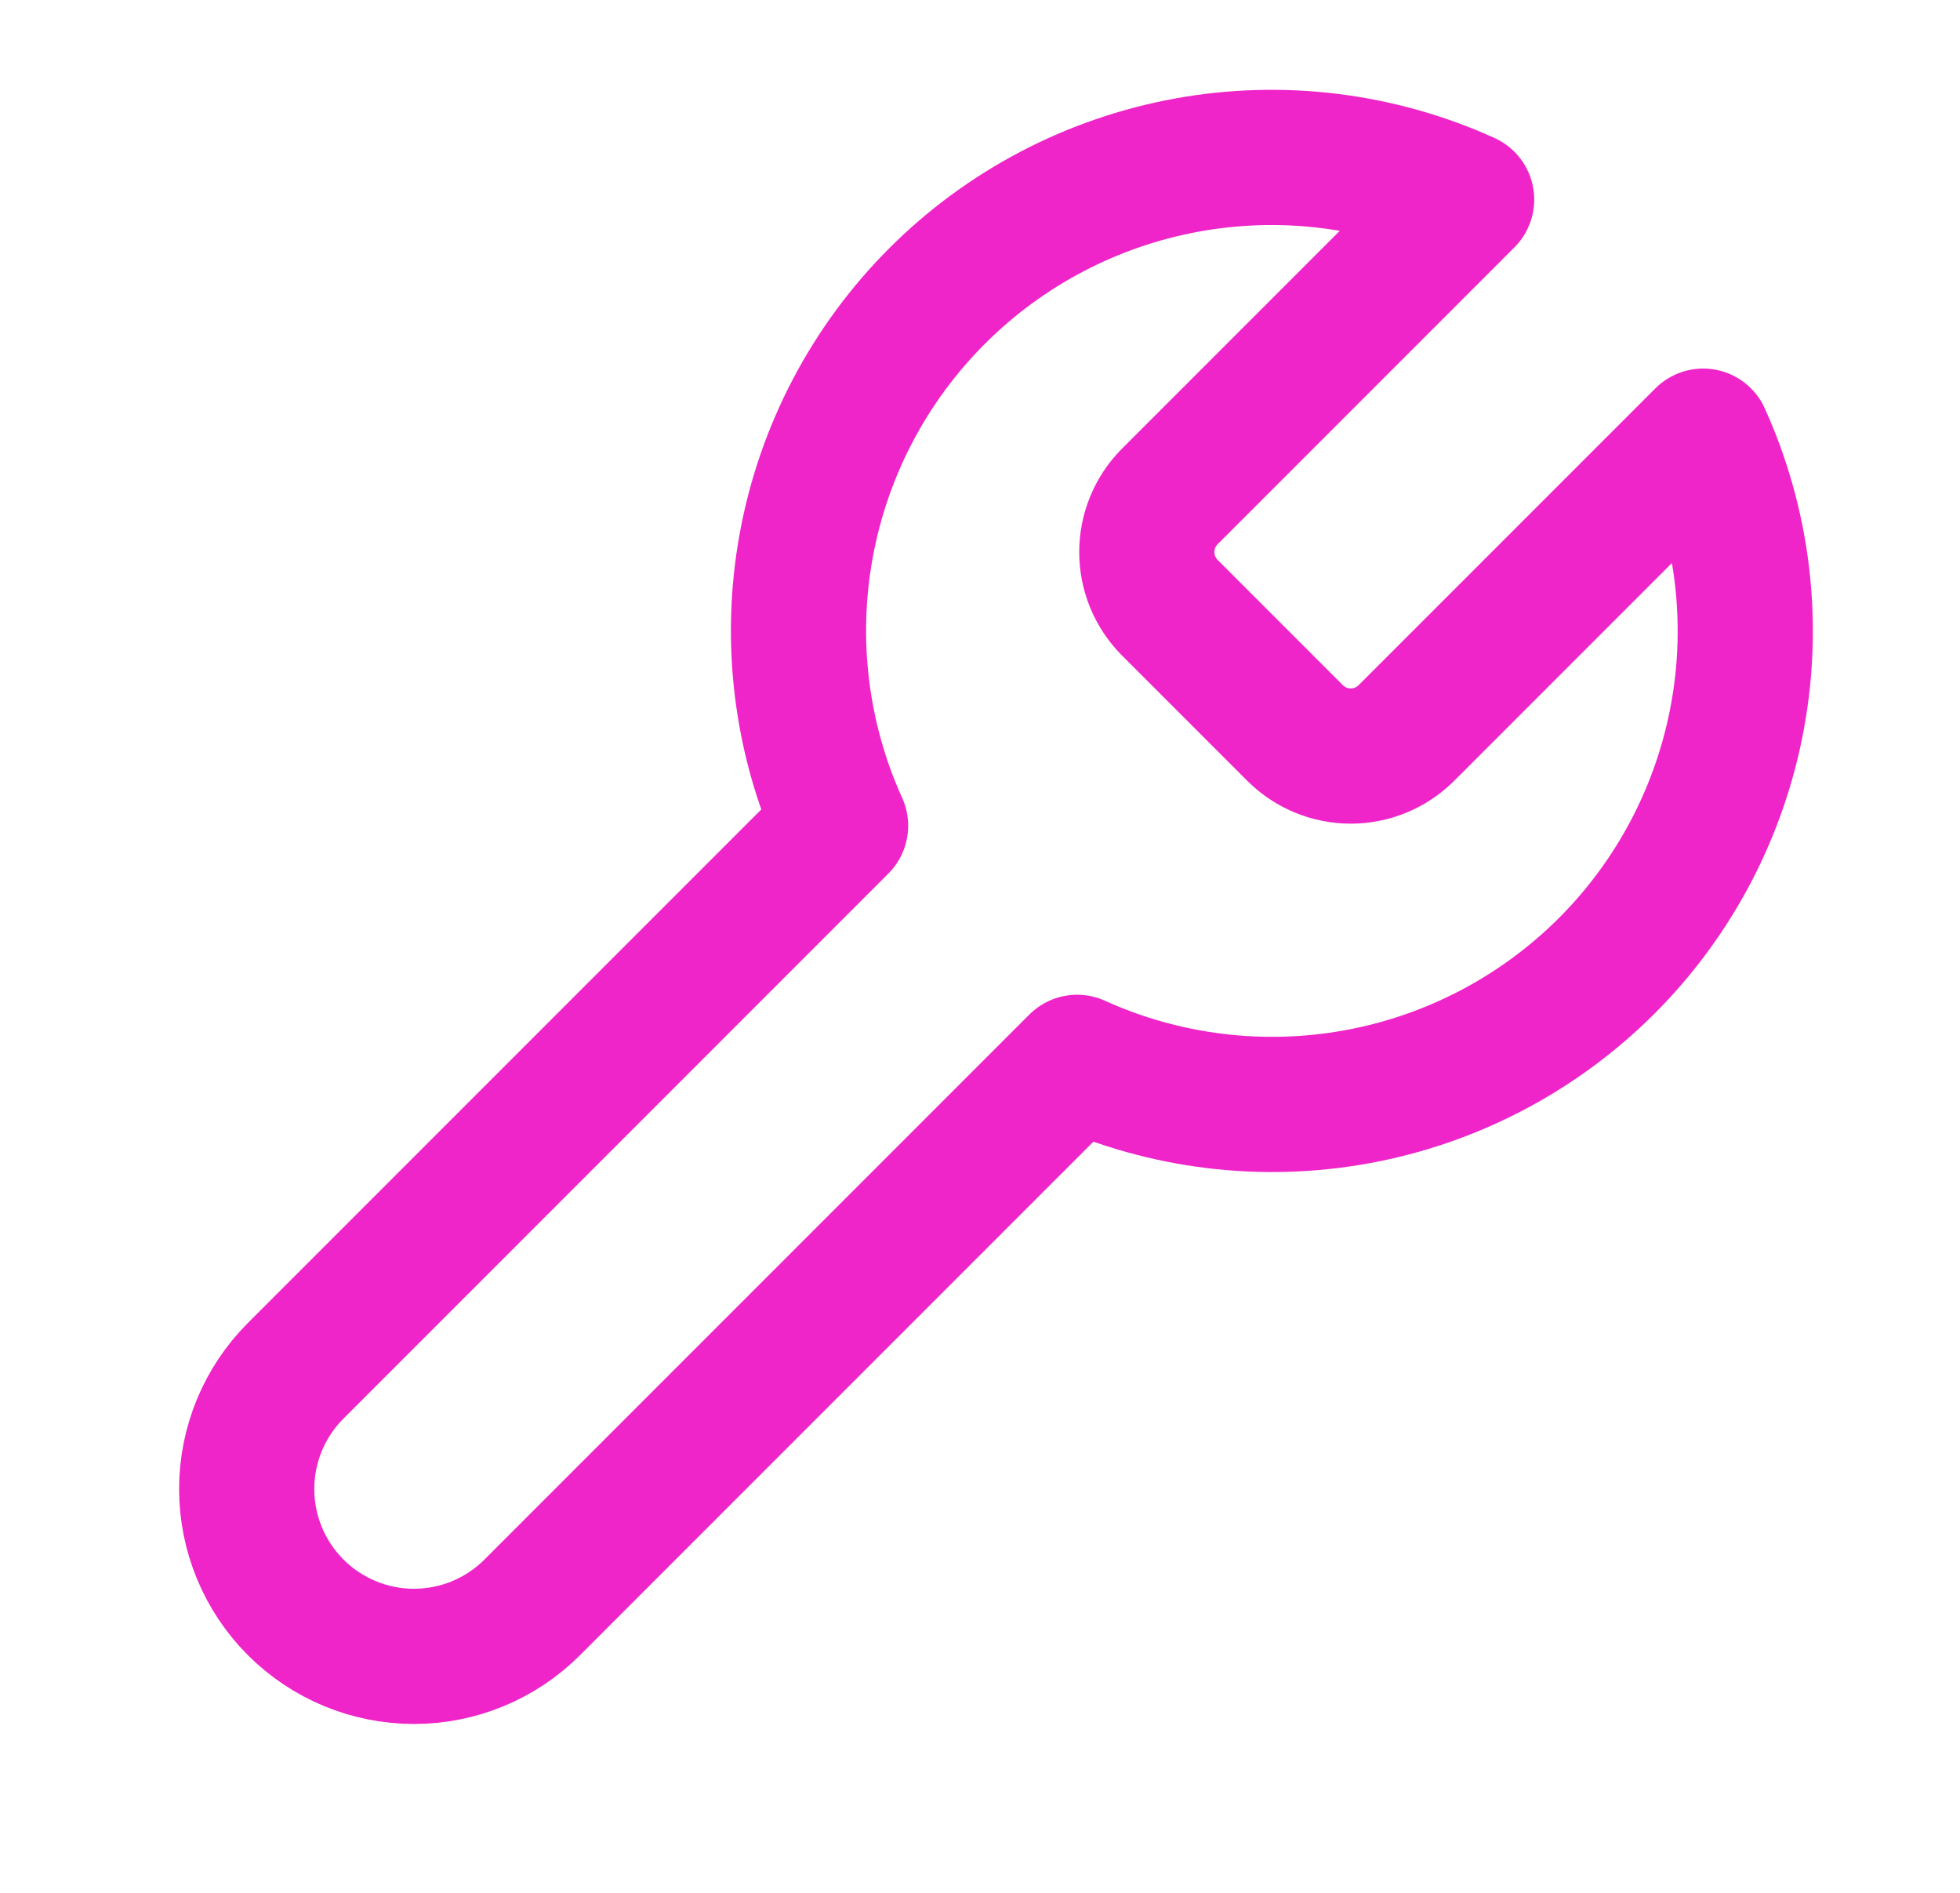
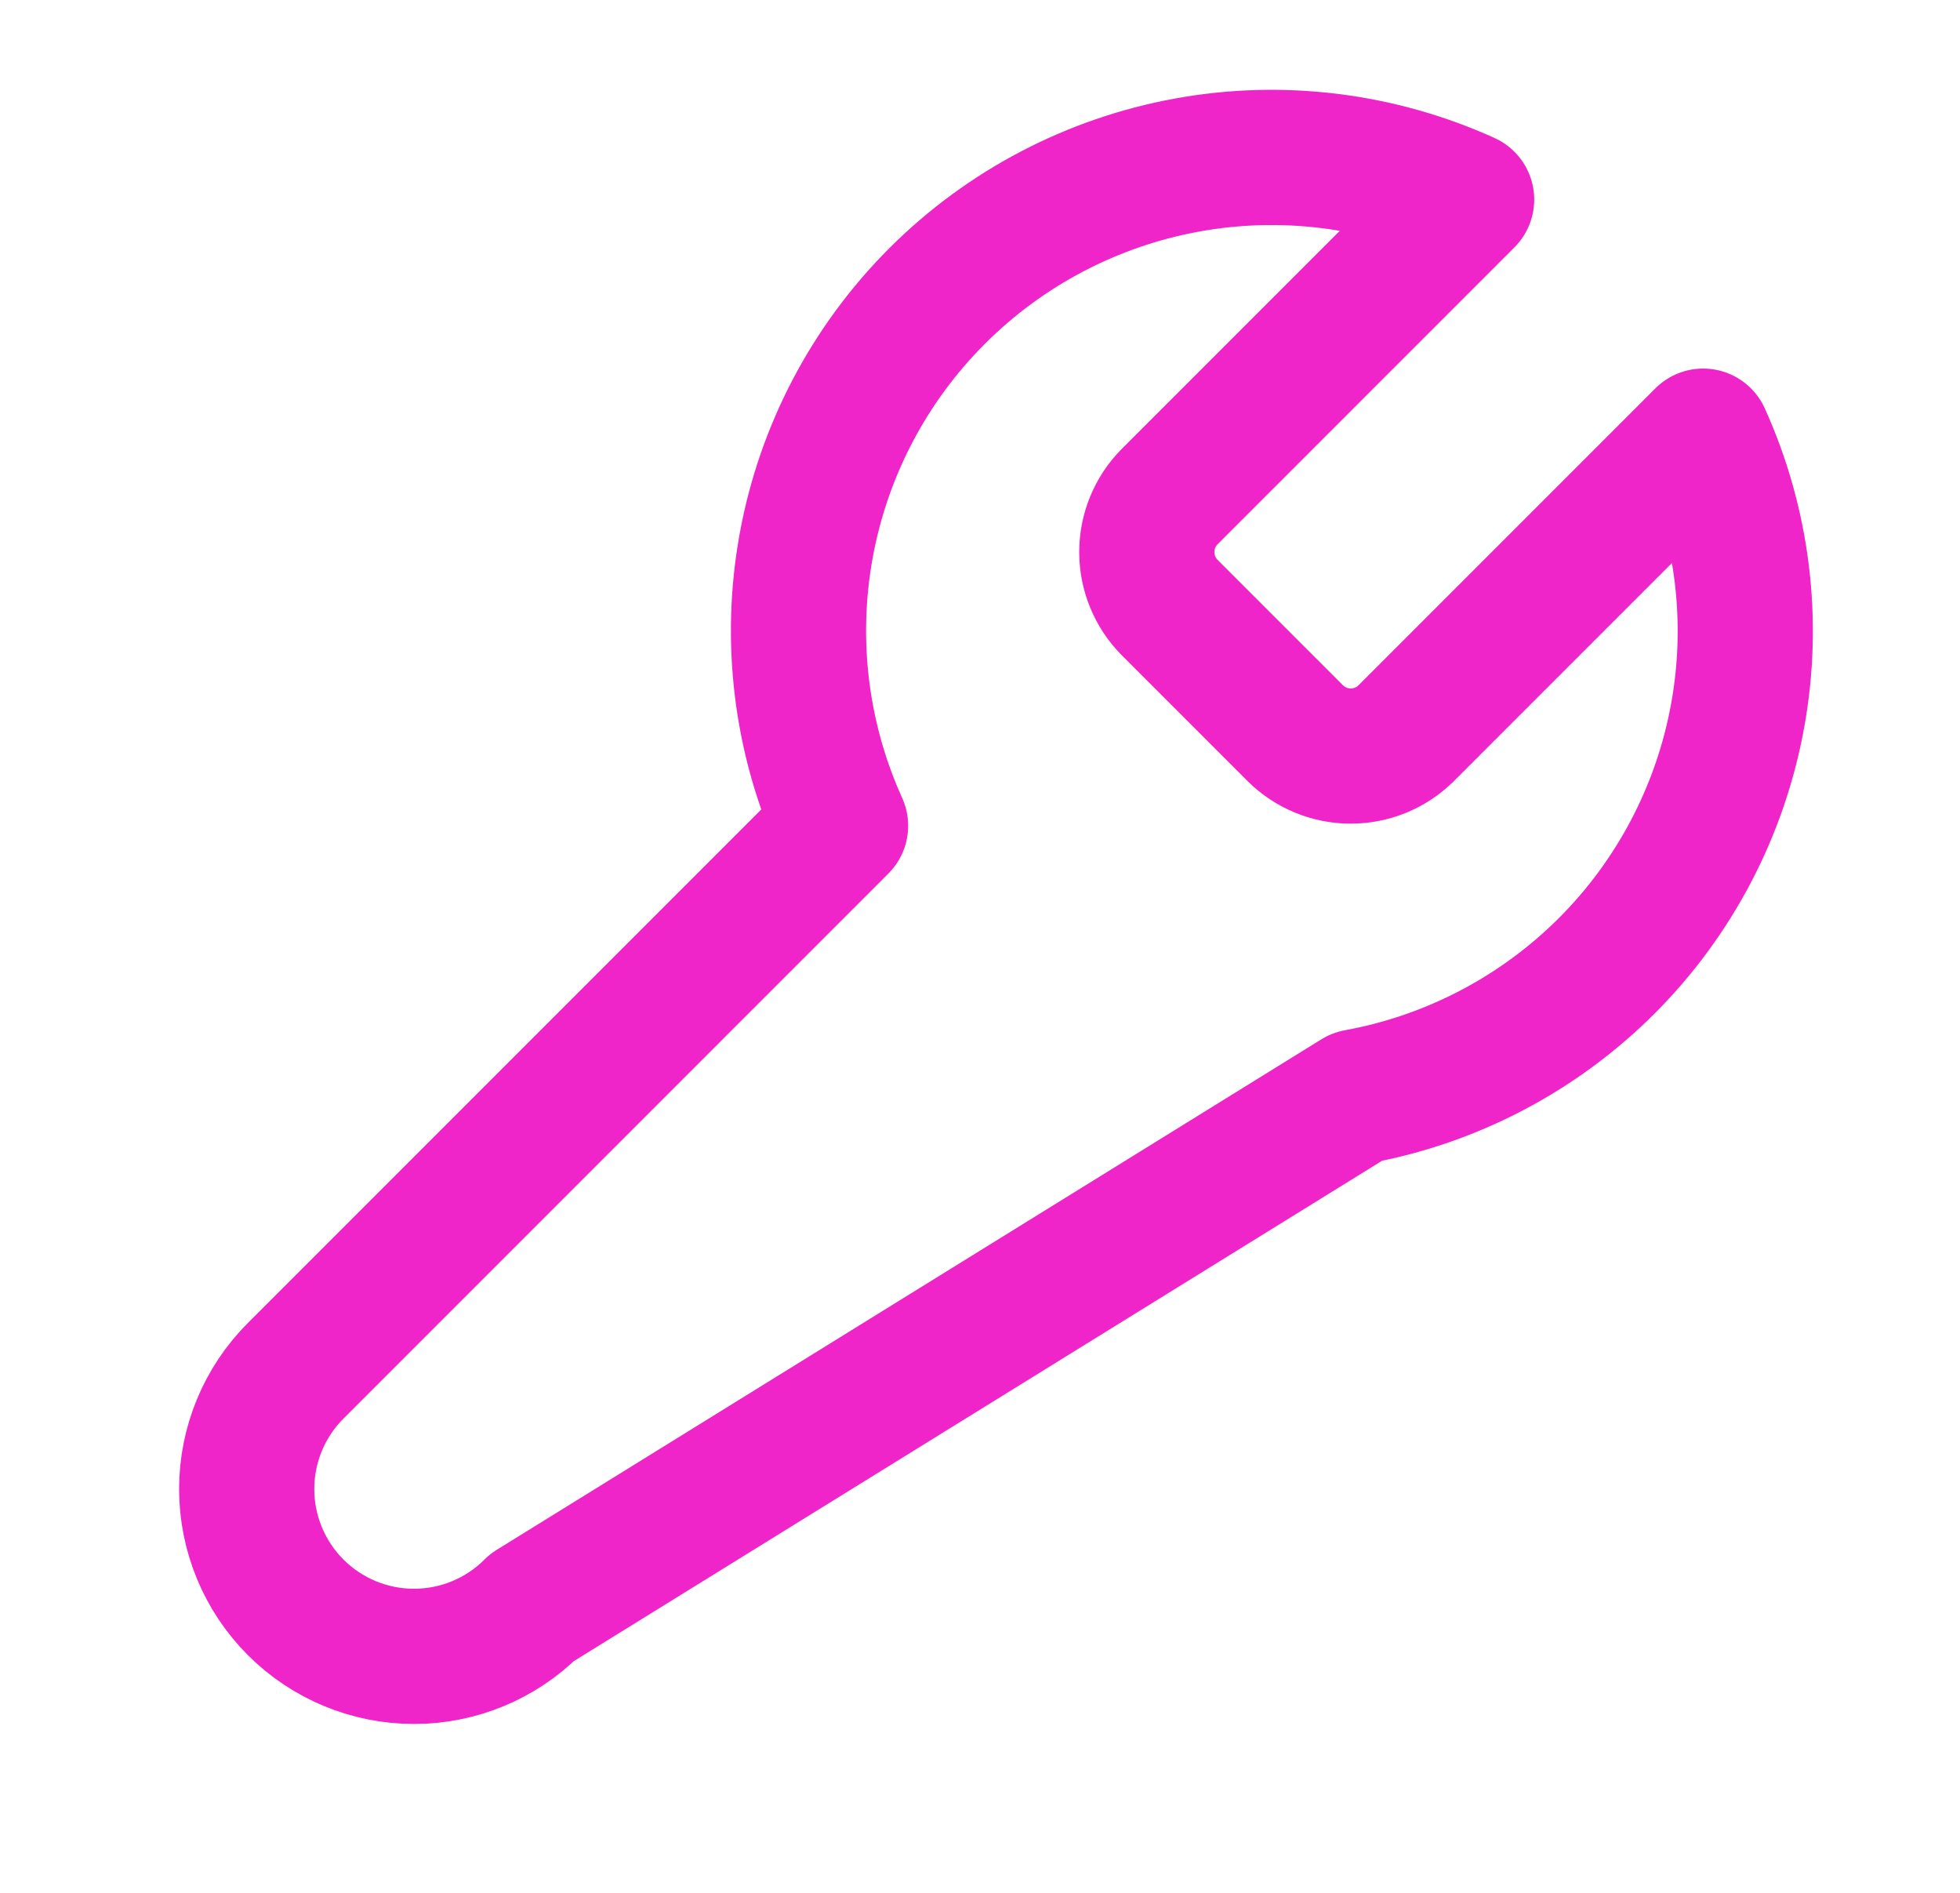
<svg xmlns="http://www.w3.org/2000/svg" width="29" height="28" viewBox="0 0 29 28" fill="none">
-   <path d="M17.302 7.35C17.088 7.568 16.968 7.861 16.968 8.167C16.968 8.472 17.088 8.765 17.302 8.983L19.169 10.85C19.387 11.064 19.68 11.184 19.985 11.184C20.291 11.184 20.584 11.064 20.802 10.85L25.2 6.452C25.787 7.748 25.965 9.192 25.709 10.592C25.454 11.992 24.779 13.281 23.773 14.287C22.766 15.293 21.477 15.969 20.078 16.224C18.678 16.479 17.233 16.302 15.937 15.715L7.875 23.777C7.411 24.241 6.782 24.502 6.125 24.502C5.469 24.502 4.839 24.241 4.375 23.777C3.911 23.313 3.65 22.683 3.65 22.027C3.65 21.37 3.911 20.741 4.375 20.277L12.437 12.215C11.85 10.919 11.673 9.474 11.928 8.074C12.183 6.674 12.858 5.386 13.865 4.379C14.871 3.373 16.16 2.698 17.56 2.442C18.959 2.187 20.404 2.365 21.7 2.952L17.314 7.338L17.302 7.35Z" stroke="#EF24C9" stroke-width="2" stroke-linecap="round" stroke-linejoin="round" />
+   <path d="M17.302 7.35C17.088 7.568 16.968 7.861 16.968 8.167C16.968 8.472 17.088 8.765 17.302 8.983L19.169 10.85C19.387 11.064 19.68 11.184 19.985 11.184C20.291 11.184 20.584 11.064 20.802 10.85L25.2 6.452C25.787 7.748 25.965 9.192 25.709 10.592C25.454 11.992 24.779 13.281 23.773 14.287C22.766 15.293 21.477 15.969 20.078 16.224L7.875 23.777C7.411 24.241 6.782 24.502 6.125 24.502C5.469 24.502 4.839 24.241 4.375 23.777C3.911 23.313 3.65 22.683 3.65 22.027C3.65 21.37 3.911 20.741 4.375 20.277L12.437 12.215C11.85 10.919 11.673 9.474 11.928 8.074C12.183 6.674 12.858 5.386 13.865 4.379C14.871 3.373 16.16 2.698 17.56 2.442C18.959 2.187 20.404 2.365 21.7 2.952L17.314 7.338L17.302 7.35Z" stroke="#EF24C9" stroke-width="2" stroke-linecap="round" stroke-linejoin="round" />
</svg>